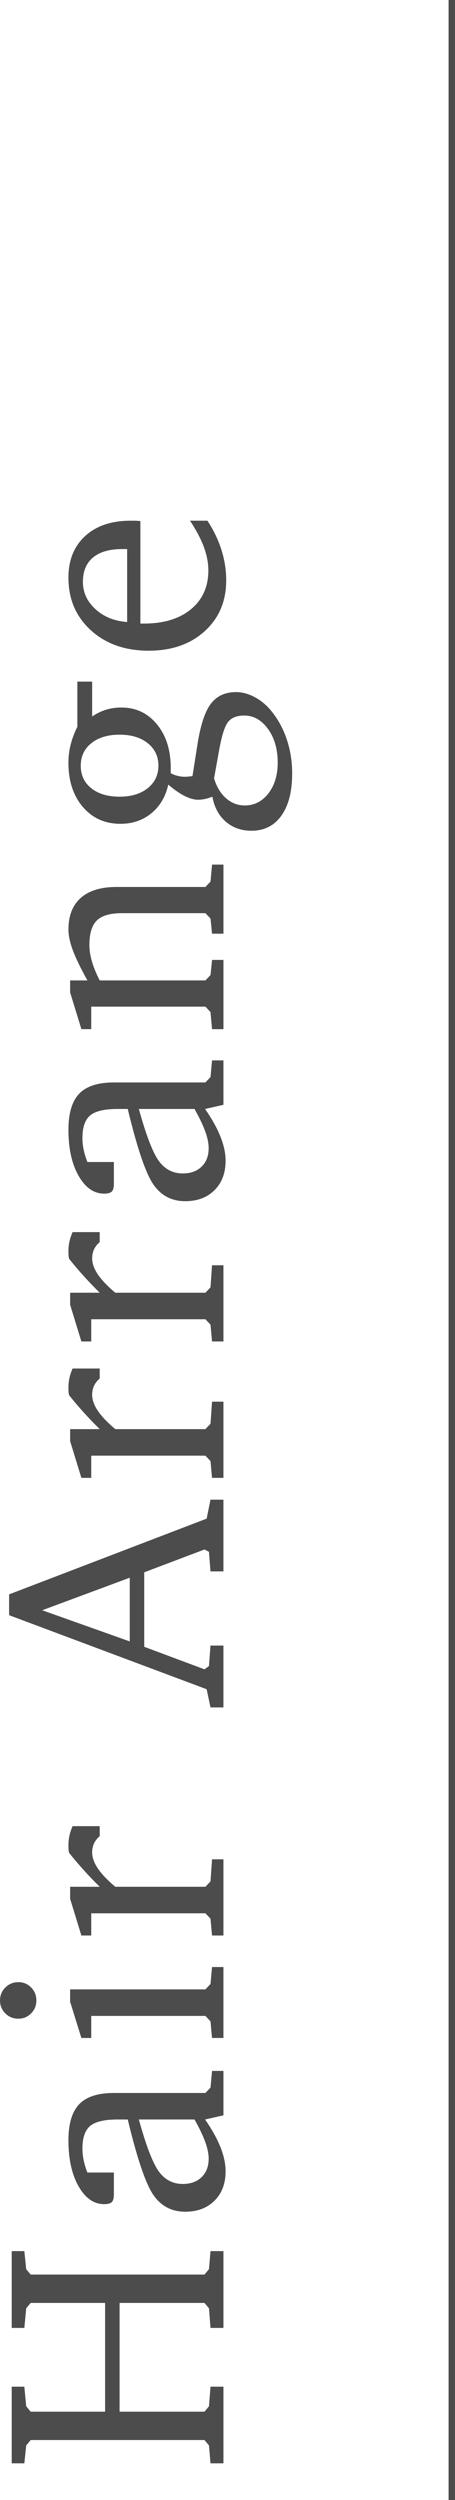
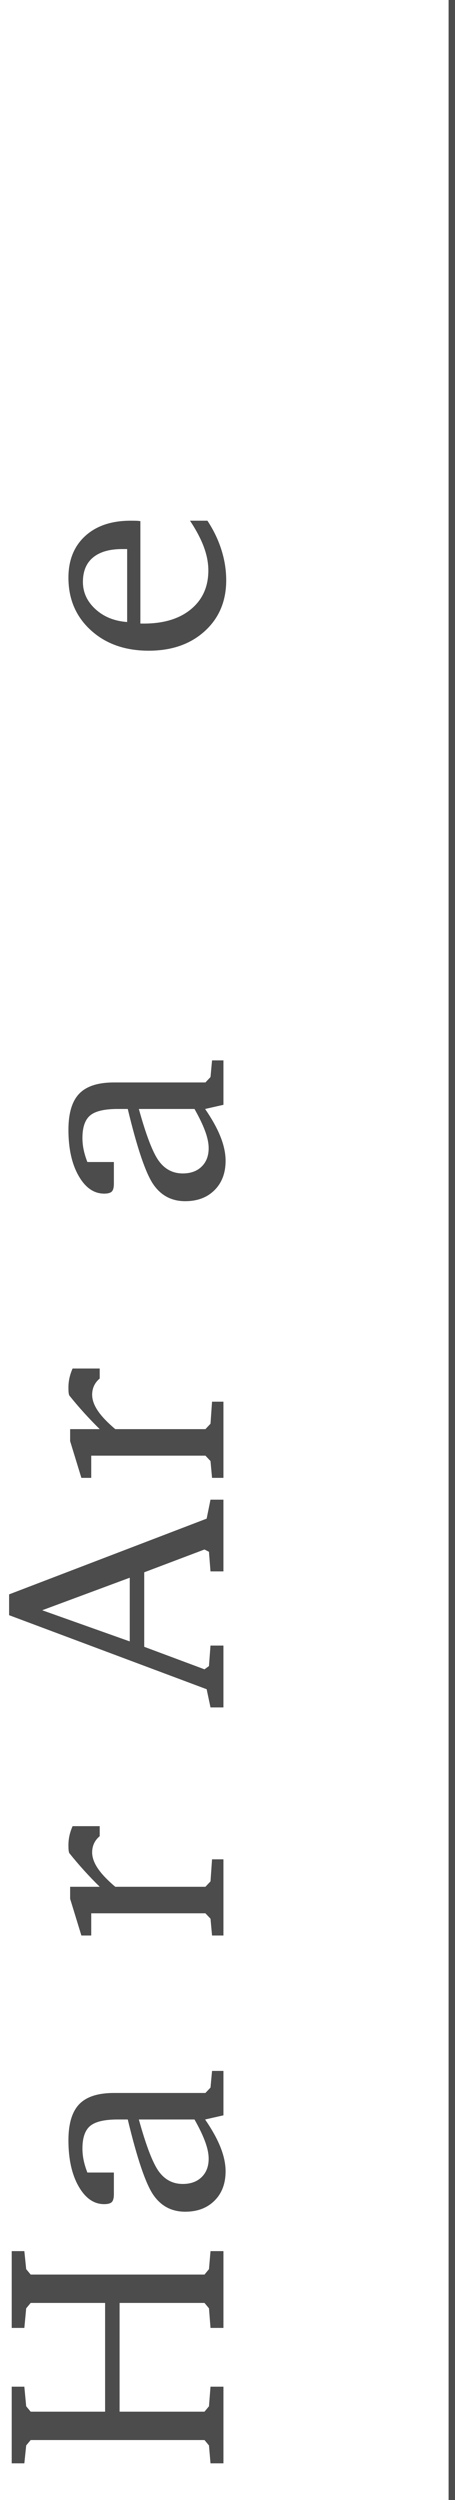
<svg xmlns="http://www.w3.org/2000/svg" id="uuid-ab950df5-cc68-439d-b8bf-9d283df03e11" width="60.858" height="334.096" viewBox="0 0 60.858 334.096">
  <g id="uuid-4c70b17a-2ec8-4507-80f5-7a47126d8b04">
    <path d="m1.566,329.187v-10.244h1.69l.247,2.618.598.722h9.956v-14.531H4.102l-.598.721-.247,2.618h-1.69v-10.264h1.69l.247,2.411.598.722h23.25l.598-.722.206-2.411h1.731v10.264h-1.731l-.206-2.618-.598-.721h-11.357v14.531h11.357l.598-.722.206-2.618h1.731v10.244h-1.731l-.206-2.391-.598-.721H4.102l-.598.721-.247,2.391h-1.69Z" fill="#4c4c4c" />
    <path d="m27.434,283.236c.935,1.36,1.625,2.607,2.071,3.741.446,1.133.67,2.195.67,3.184,0,1.636-.495,2.944-1.484,3.927s-2.295,1.474-3.916,1.474c-1.8,0-3.215-.739-4.246-2.216s-2.178-4.847-3.442-10.11h-1.34c-1.772,0-3.002.289-3.689.866-.687.577-1.031,1.581-1.031,3.009,0,.536.055,1.065.165,1.587.11.522.275,1.065.495,1.628h3.545v2.906c0,.508-.093.855-.278,1.041-.186.185-.526.278-1.021.278-1.374,0-2.515-.793-3.421-2.38s-1.36-3.638-1.36-6.152c0-2.212.481-3.82,1.443-4.823.962-1.002,2.508-1.504,4.638-1.504h12.243l.68-.721.206-2.226h1.525v5.936l-2.453.556Zm-1.422,0h-7.44c.976,3.532,1.869,5.851,2.679,6.957.811,1.106,1.876,1.659,3.195,1.659,1.058,0,1.9-.306,2.525-.917.625-.611.938-1.432.938-2.463,0-.66-.158-1.418-.474-2.277-.316-.859-.79-1.845-1.422-2.958Z" fill="#4c4c4c" />
-     <path d="m0,267.336c0-.687.241-1.268.722-1.742.481-.474,1.058-.711,1.731-.711.674,0,1.244.237,1.711.711.467.474.701,1.055.701,1.742,0,.673-.233,1.247-.701,1.721-.467.474-1.037.711-1.711.711-.687,0-1.268-.237-1.741-.711-.474-.474-.711-1.048-.711-1.721Zm9.378.165v-1.649h18.096l.68-.721.206-2.268h1.525v9.481h-1.525l-.206-2.226-.68-.721h-15.272v2.947h-1.319l-1.504-4.844Z" fill="#4c4c4c" />
    <path d="m29.886,258.651h-1.525l-.206-2.247-.68-.721h-15.272v2.968h-1.319l-1.504-4.905v-1.608h3.957c-.701-.687-1.391-1.405-2.071-2.154-.68-.749-1.35-1.536-2.01-2.36-.041-.124-.068-.258-.083-.402-.013-.145-.021-.361-.021-.649,0-.426.045-.845.134-1.257s.23-.838.422-1.278h3.627v1.34c-.33.275-.58.594-.752.958-.171.364-.257.766-.257,1.206,0,.673.251,1.385.752,2.133.502.749,1.282,1.57,2.34,2.463h12.057l.68-.721.206-2.947h1.525v10.182Z" fill="#4c4c4c" />
    <path d="m1.216,215.846v-2.783l26.423-10.12.515-2.535h1.731v9.584h-1.731l-.206-2.618-.598-.309-8.059,3.05v9.955l8.059,3.009.598-.433.206-2.741h1.731v8.265h-1.731l-.515-2.432-26.423-9.893Zm4.431-.66l11.707,4.164v-8.513l-11.707,4.349Z" fill="#4c4c4c" />
    <path d="m29.886,197.494h-1.525l-.206-2.247-.68-.721h-15.272v2.968h-1.319l-1.504-4.905v-1.608h3.957c-.701-.687-1.391-1.405-2.071-2.154-.68-.749-1.35-1.536-2.01-2.36-.041-.124-.068-.258-.083-.402-.013-.145-.021-.361-.021-.649,0-.426.045-.845.134-1.257s.23-.838.422-1.278h3.627v1.34c-.33.275-.58.594-.752.958-.171.364-.257.766-.257,1.206,0,.673.251,1.385.752,2.133.502.749,1.282,1.57,2.34,2.463h12.057l.68-.721.206-2.947h1.525v10.182Z" fill="#4c4c4c" />
-     <path d="m29.886,179.266h-1.525l-.206-2.247-.68-.721h-15.272v2.968h-1.319l-1.504-4.905v-1.608h3.957c-.701-.687-1.391-1.405-2.071-2.154-.68-.749-1.35-1.536-2.01-2.36-.041-.124-.068-.258-.083-.402-.013-.145-.021-.361-.021-.649,0-.426.045-.845.134-1.257s.23-.838.422-1.278h3.627v1.34c-.33.275-.58.594-.752.958-.171.364-.257.766-.257,1.206,0,.673.251,1.385.752,2.133.502.749,1.282,1.57,2.34,2.463h12.057l.68-.721.206-2.947h1.525v10.182Z" fill="#4c4c4c" />
    <path d="m27.434,148.196c.935,1.36,1.625,2.607,2.071,3.741.446,1.133.67,2.195.67,3.184,0,1.636-.495,2.944-1.484,3.927s-2.295,1.474-3.916,1.474c-1.8,0-3.215-.739-4.246-2.216s-2.178-4.847-3.442-10.11h-1.34c-1.772,0-3.002.289-3.689.866-.687.577-1.031,1.581-1.031,3.009,0,.536.055,1.065.165,1.587.11.522.275,1.065.495,1.628h3.545v2.906c0,.508-.093.855-.278,1.041-.186.185-.526.278-1.021.278-1.374,0-2.515-.793-3.421-2.38s-1.36-3.638-1.36-6.152c0-2.212.481-3.82,1.443-4.823.962-1.002,2.508-1.504,4.638-1.504h12.243l.68-.721.206-2.226h1.525v5.936l-2.453.556Zm-1.422,0h-7.44c.976,3.532,1.869,5.851,2.679,6.957.811,1.106,1.876,1.659,3.195,1.659,1.058,0,1.9-.306,2.525-.917.625-.611.938-1.432.938-2.463,0-.66-.158-1.418-.474-2.277-.316-.859-.79-1.845-1.422-2.958Z" fill="#4c4c4c" />
-     <path d="m29.886,137.532h-1.525l-.206-2.288-.68-.722h-15.272v3.009h-1.319l-1.504-4.905v-1.608h2.308c-.934-1.69-1.59-3.05-1.968-4.081-.378-1.03-.567-1.938-.567-2.721,0-1.841.55-3.249,1.649-4.225,1.1-.976,2.693-1.463,4.782-1.463h11.893l.68-.721.206-2.268h1.525v9.234h-1.525l-.206-2.02-.68-.721h-11.171c-1.58,0-2.7.327-3.36.979-.66.653-.989,1.749-.989,3.288,0,.673.113,1.401.34,2.185.227.783.574,1.628,1.041,2.535h14.139l.68-.721.206-2.02h1.525v9.254Z" fill="#4c4c4c" />
-     <path d="m10.347,97.126v-6.039h1.979v4.658c.618-.412,1.244-.714,1.875-.907.632-.192,1.312-.289,2.041-.289,1.938,0,3.521.749,4.751,2.247,1.23,1.498,1.845,3.442,1.845,5.833v.701c.316.165.632.285.948.36.316.076.632.114.948.114.096,0,.302-.014.618-.042.179-.027.31-.041.392-.041l.639-4.061c.399-2.638.993-4.493,1.783-5.565.791-1.072,1.927-1.608,3.411-1.608.811,0,1.639.224,2.484.67.845.447,1.59,1.069,2.236,1.866.907,1.113,1.597,2.384,2.071,3.813s.711,2.94.711,4.534c0,2.405-.481,4.28-1.442,5.627-.962,1.347-2.295,2.02-3.999,2.02-1.36,0-2.507-.405-3.442-1.216-.934-.811-1.532-1.923-1.793-3.339-.33.138-.652.241-.969.309-.316.069-.625.103-.928.103-.536,0-1.133-.165-1.793-.495s-1.395-.838-2.206-1.525c-.357,1.608-1.109,2.882-2.257,3.824-1.147.941-2.525,1.412-4.132,1.412-2.075,0-3.754-.752-5.04-2.257-1.285-1.504-1.927-3.48-1.927-5.926,0-.811.1-1.611.299-2.401.2-.79.499-1.584.896-2.381Zm.454,5.194c0,1.265.471,2.271,1.412,3.02.941.75,2.202,1.124,3.782,1.124,1.567,0,2.824-.381,3.772-1.144s1.422-1.762,1.422-2.999c0-1.236-.474-2.236-1.422-2.999-.948-.763-2.205-1.144-3.772-1.144-1.566,0-2.824.378-3.771,1.134-.948.755-1.422,1.759-1.422,3.009Zm17.829,1.69c.344,1.141.879,2.03,1.608,2.669.728.639,1.566.958,2.514.958,1.264,0,2.312-.536,3.144-1.608.831-1.072,1.247-2.445,1.247-4.122,0-1.8-.433-3.298-1.298-4.493s-1.924-1.793-3.174-1.793c-.948,0-1.649.261-2.103.783s-.852,1.69-1.195,3.504l-.742,4.102Z" fill="#4c4c4c" />
    <path d="m25.414,69.582h2.329c.824,1.252,1.45,2.552,1.875,3.9.426,1.348.639,2.704.639,4.065,0,2.793-.958,5.06-2.875,6.8-1.917,1.74-4.414,2.61-7.492,2.61-3.16,0-5.74-.912-7.739-2.734-2-1.823-2.999-4.165-2.999-7.026,0-2.339.746-4.192,2.236-5.561,1.491-1.369,3.521-2.053,6.091-2.053.343,0,.604.003.783.01s.35.024.515.051v13.686h.474c2.652,0,4.751-.64,6.296-1.92,1.546-1.28,2.319-3.007,2.319-5.181,0-1.004-.199-2.047-.598-3.127-.398-1.08-1.017-2.253-1.855-3.52Zm-8.409,3.792h-.657c-1.698,0-2.999.375-3.902,1.123-.904.749-1.356,1.838-1.356,3.267,0,1.401.558,2.614,1.674,3.638,1.116,1.024,2.53,1.597,4.242,1.721v-9.749Z" fill="#4c4c4c" />
    <line x1="60.43" x2="60.43" y2="334.096" fill="none" stroke="#4c4c4c" stroke-miterlimit="10" stroke-width=".858" />
  </g>
</svg>